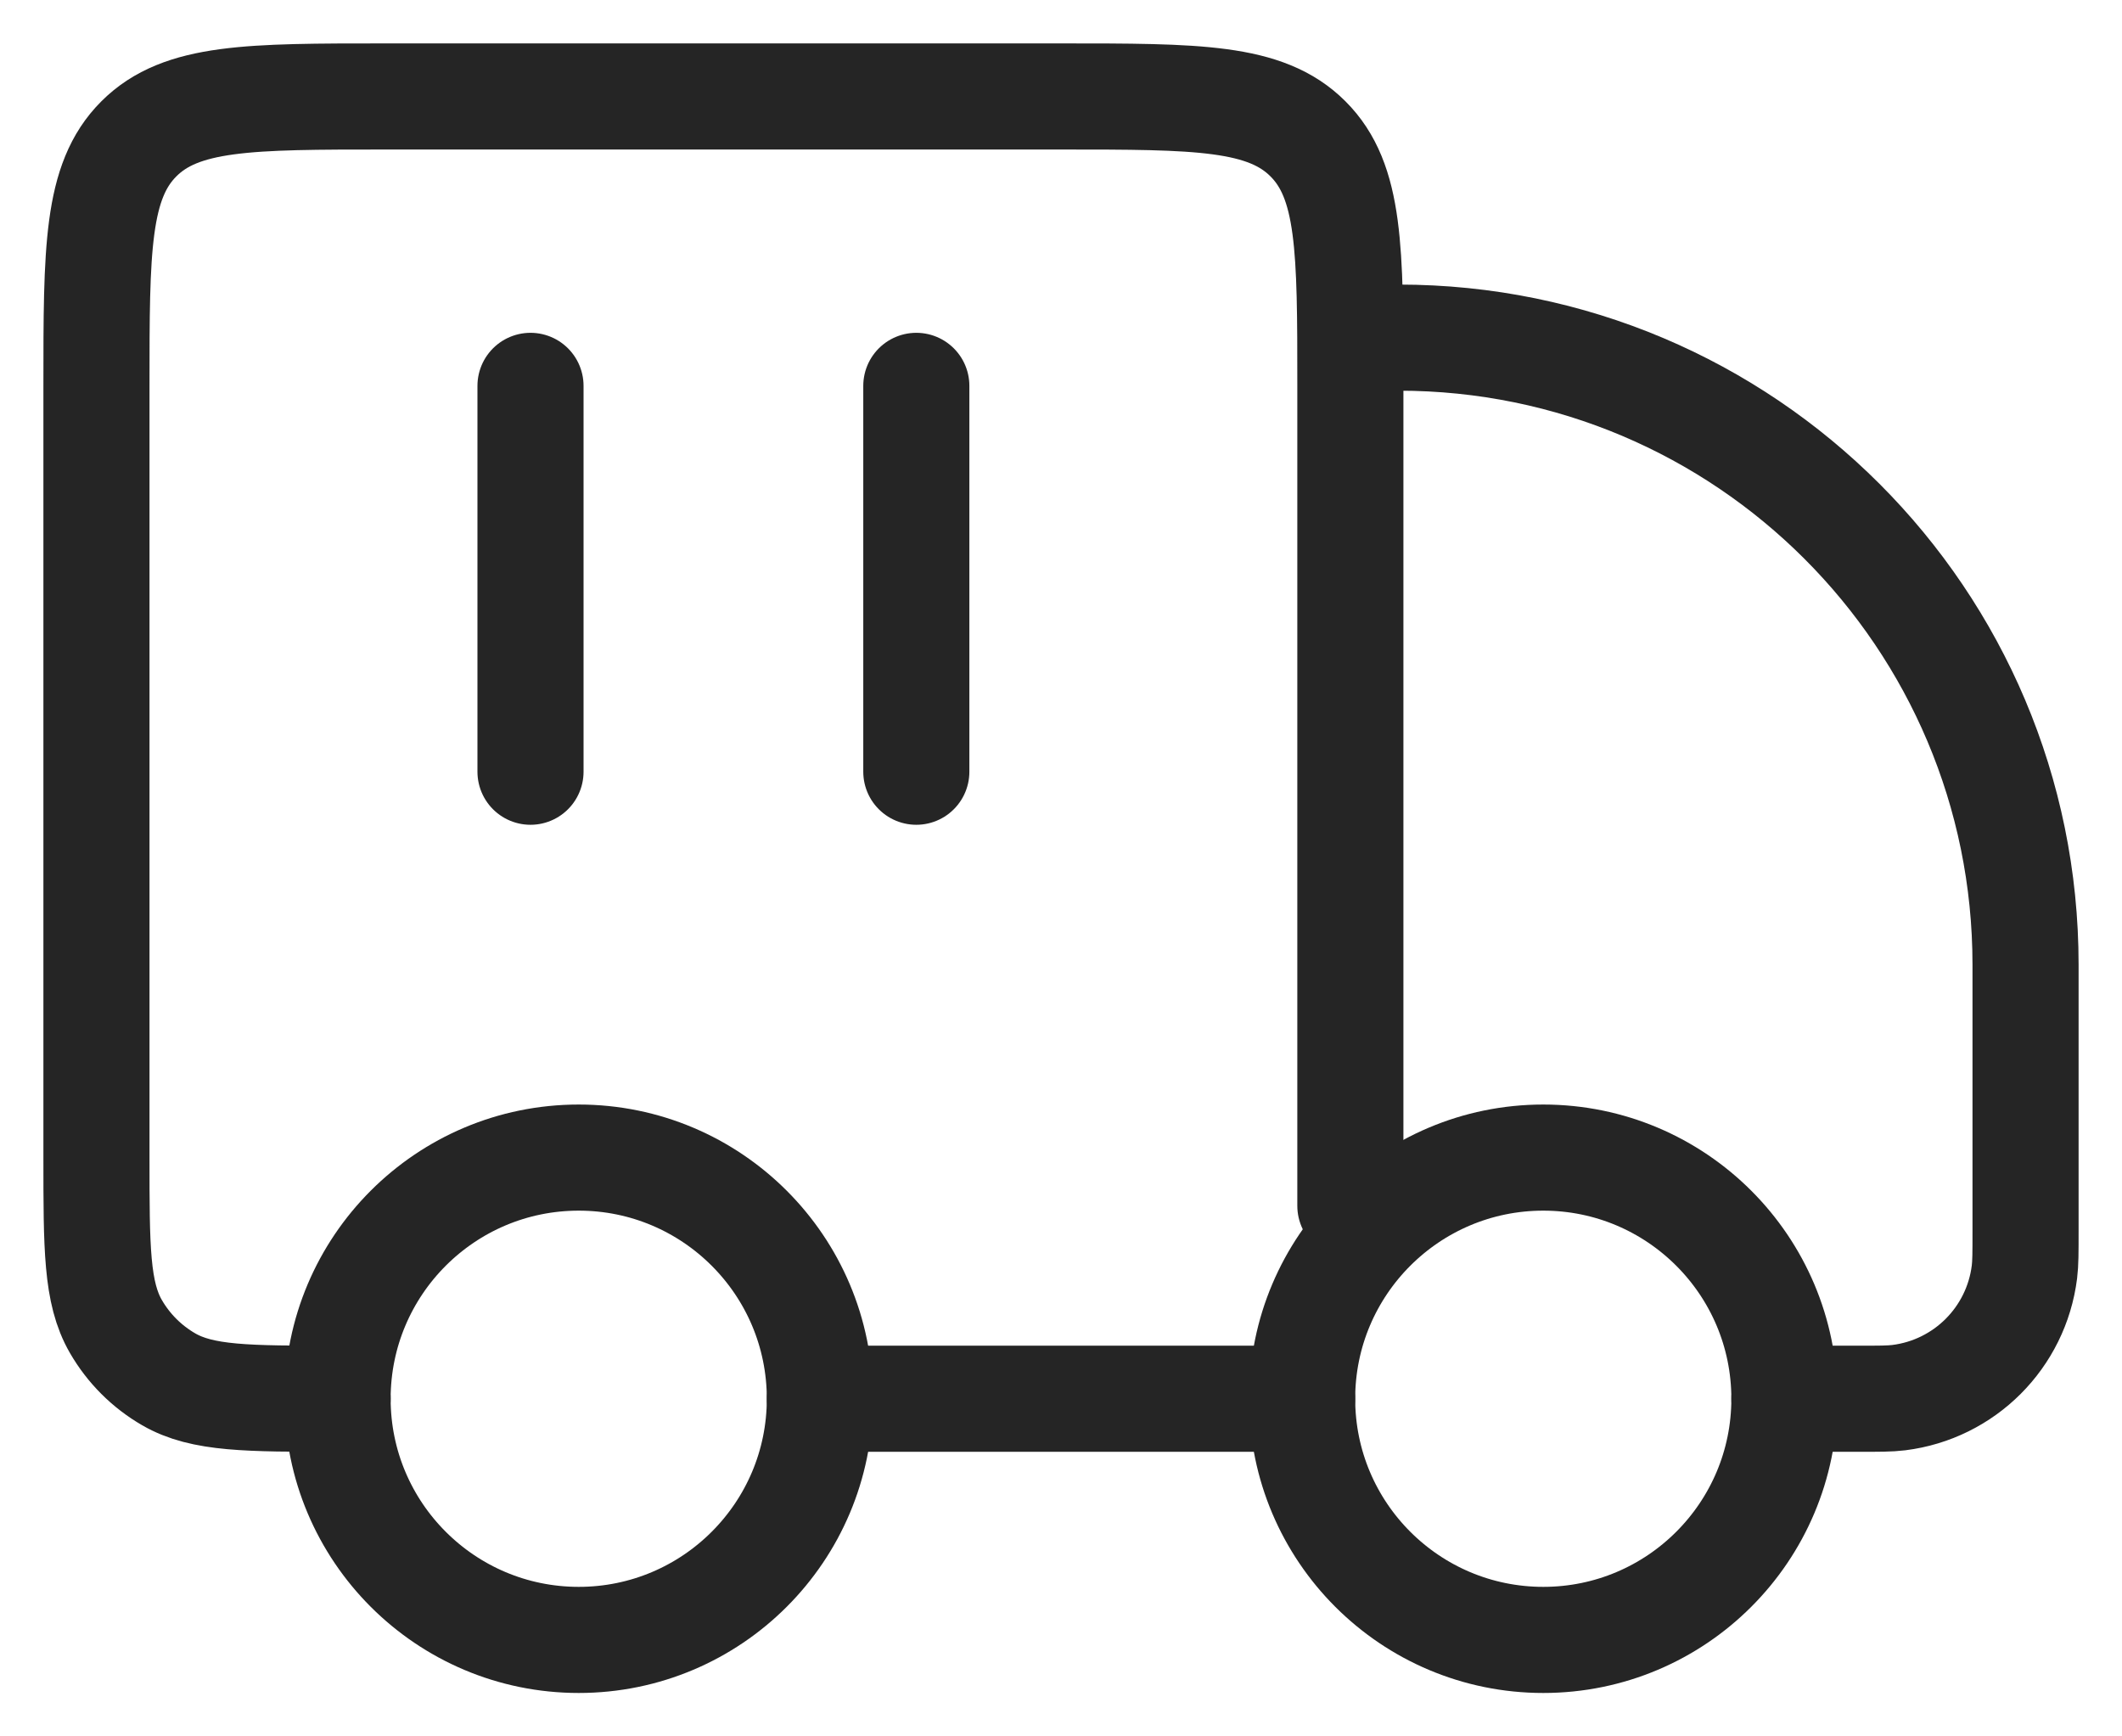
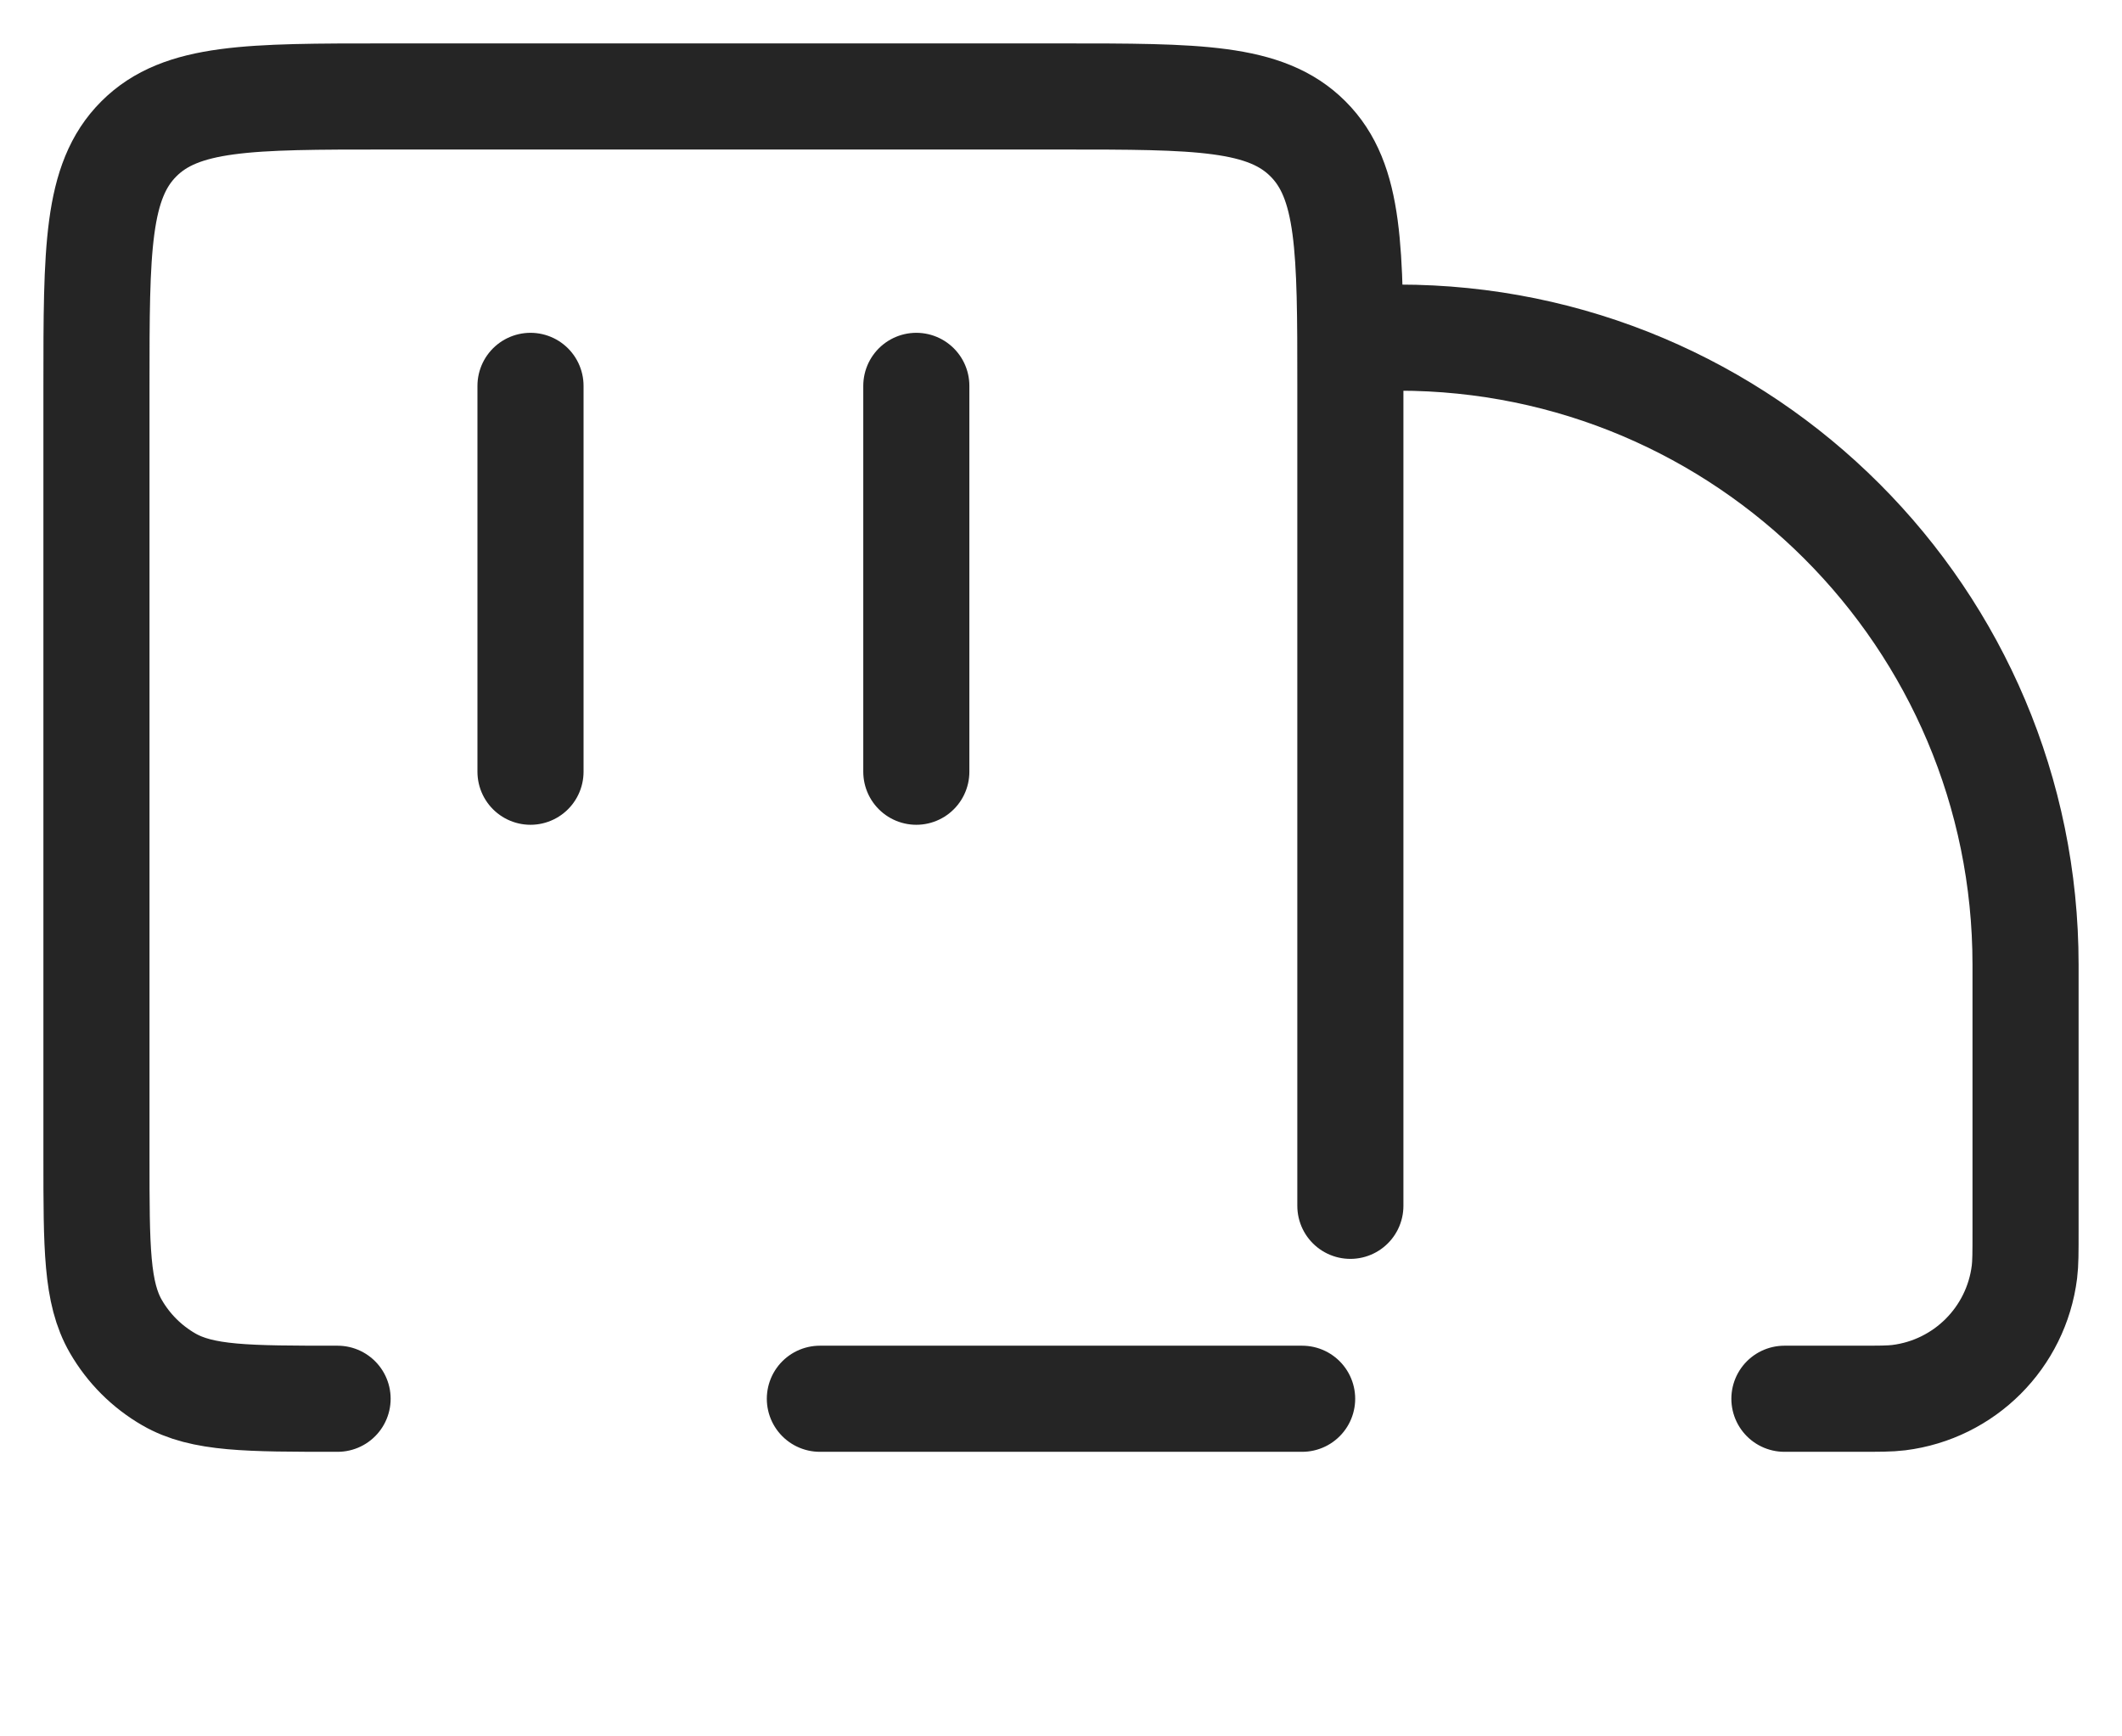
<svg xmlns="http://www.w3.org/2000/svg" width="44" height="36" viewBox="0 0 44 36" fill="none">
-   <path d="M37 29C37 31.761 34.761 34 32 34C29.239 34 27 31.761 27 29C27 26.239 29.239 24 32 24C34.761 24 37 26.239 37 29Z" stroke="#252525" stroke-width="2.2" />
-   <path d="M17 29C17 31.761 14.761 34 12 34C9.239 34 7 31.761 7 29C7 26.239 9.239 24 12 24C14.761 24 17 26.239 17 29Z" stroke="#252525" stroke-width="2.2" />
  <path d="M27 29H17M37 29H38.526C38.966 29 39.186 29 39.371 28.977C40.734 28.807 41.807 27.734 41.977 26.371C42 26.186 42 25.966 42 25.526V20C42 12.82 36.18 7 29 7M28 25V8C28 5.172 28 3.757 27.121 2.879C26.243 2 24.828 2 22 2H8C5.172 2 3.757 2 2.879 2.879C2 3.757 2 5.172 2 8V24C2 25.869 2 26.804 2.402 27.5C2.665 27.956 3.044 28.335 3.5 28.598C4.196 29 5.131 29 7 29" stroke="#252525" stroke-width="2.2" stroke-linecap="round" stroke-linejoin="round" />
  <path d="M11 8V16M19 8V16" stroke="#252525" stroke-width="2.2" stroke-linecap="round" stroke-linejoin="round" />
</svg>